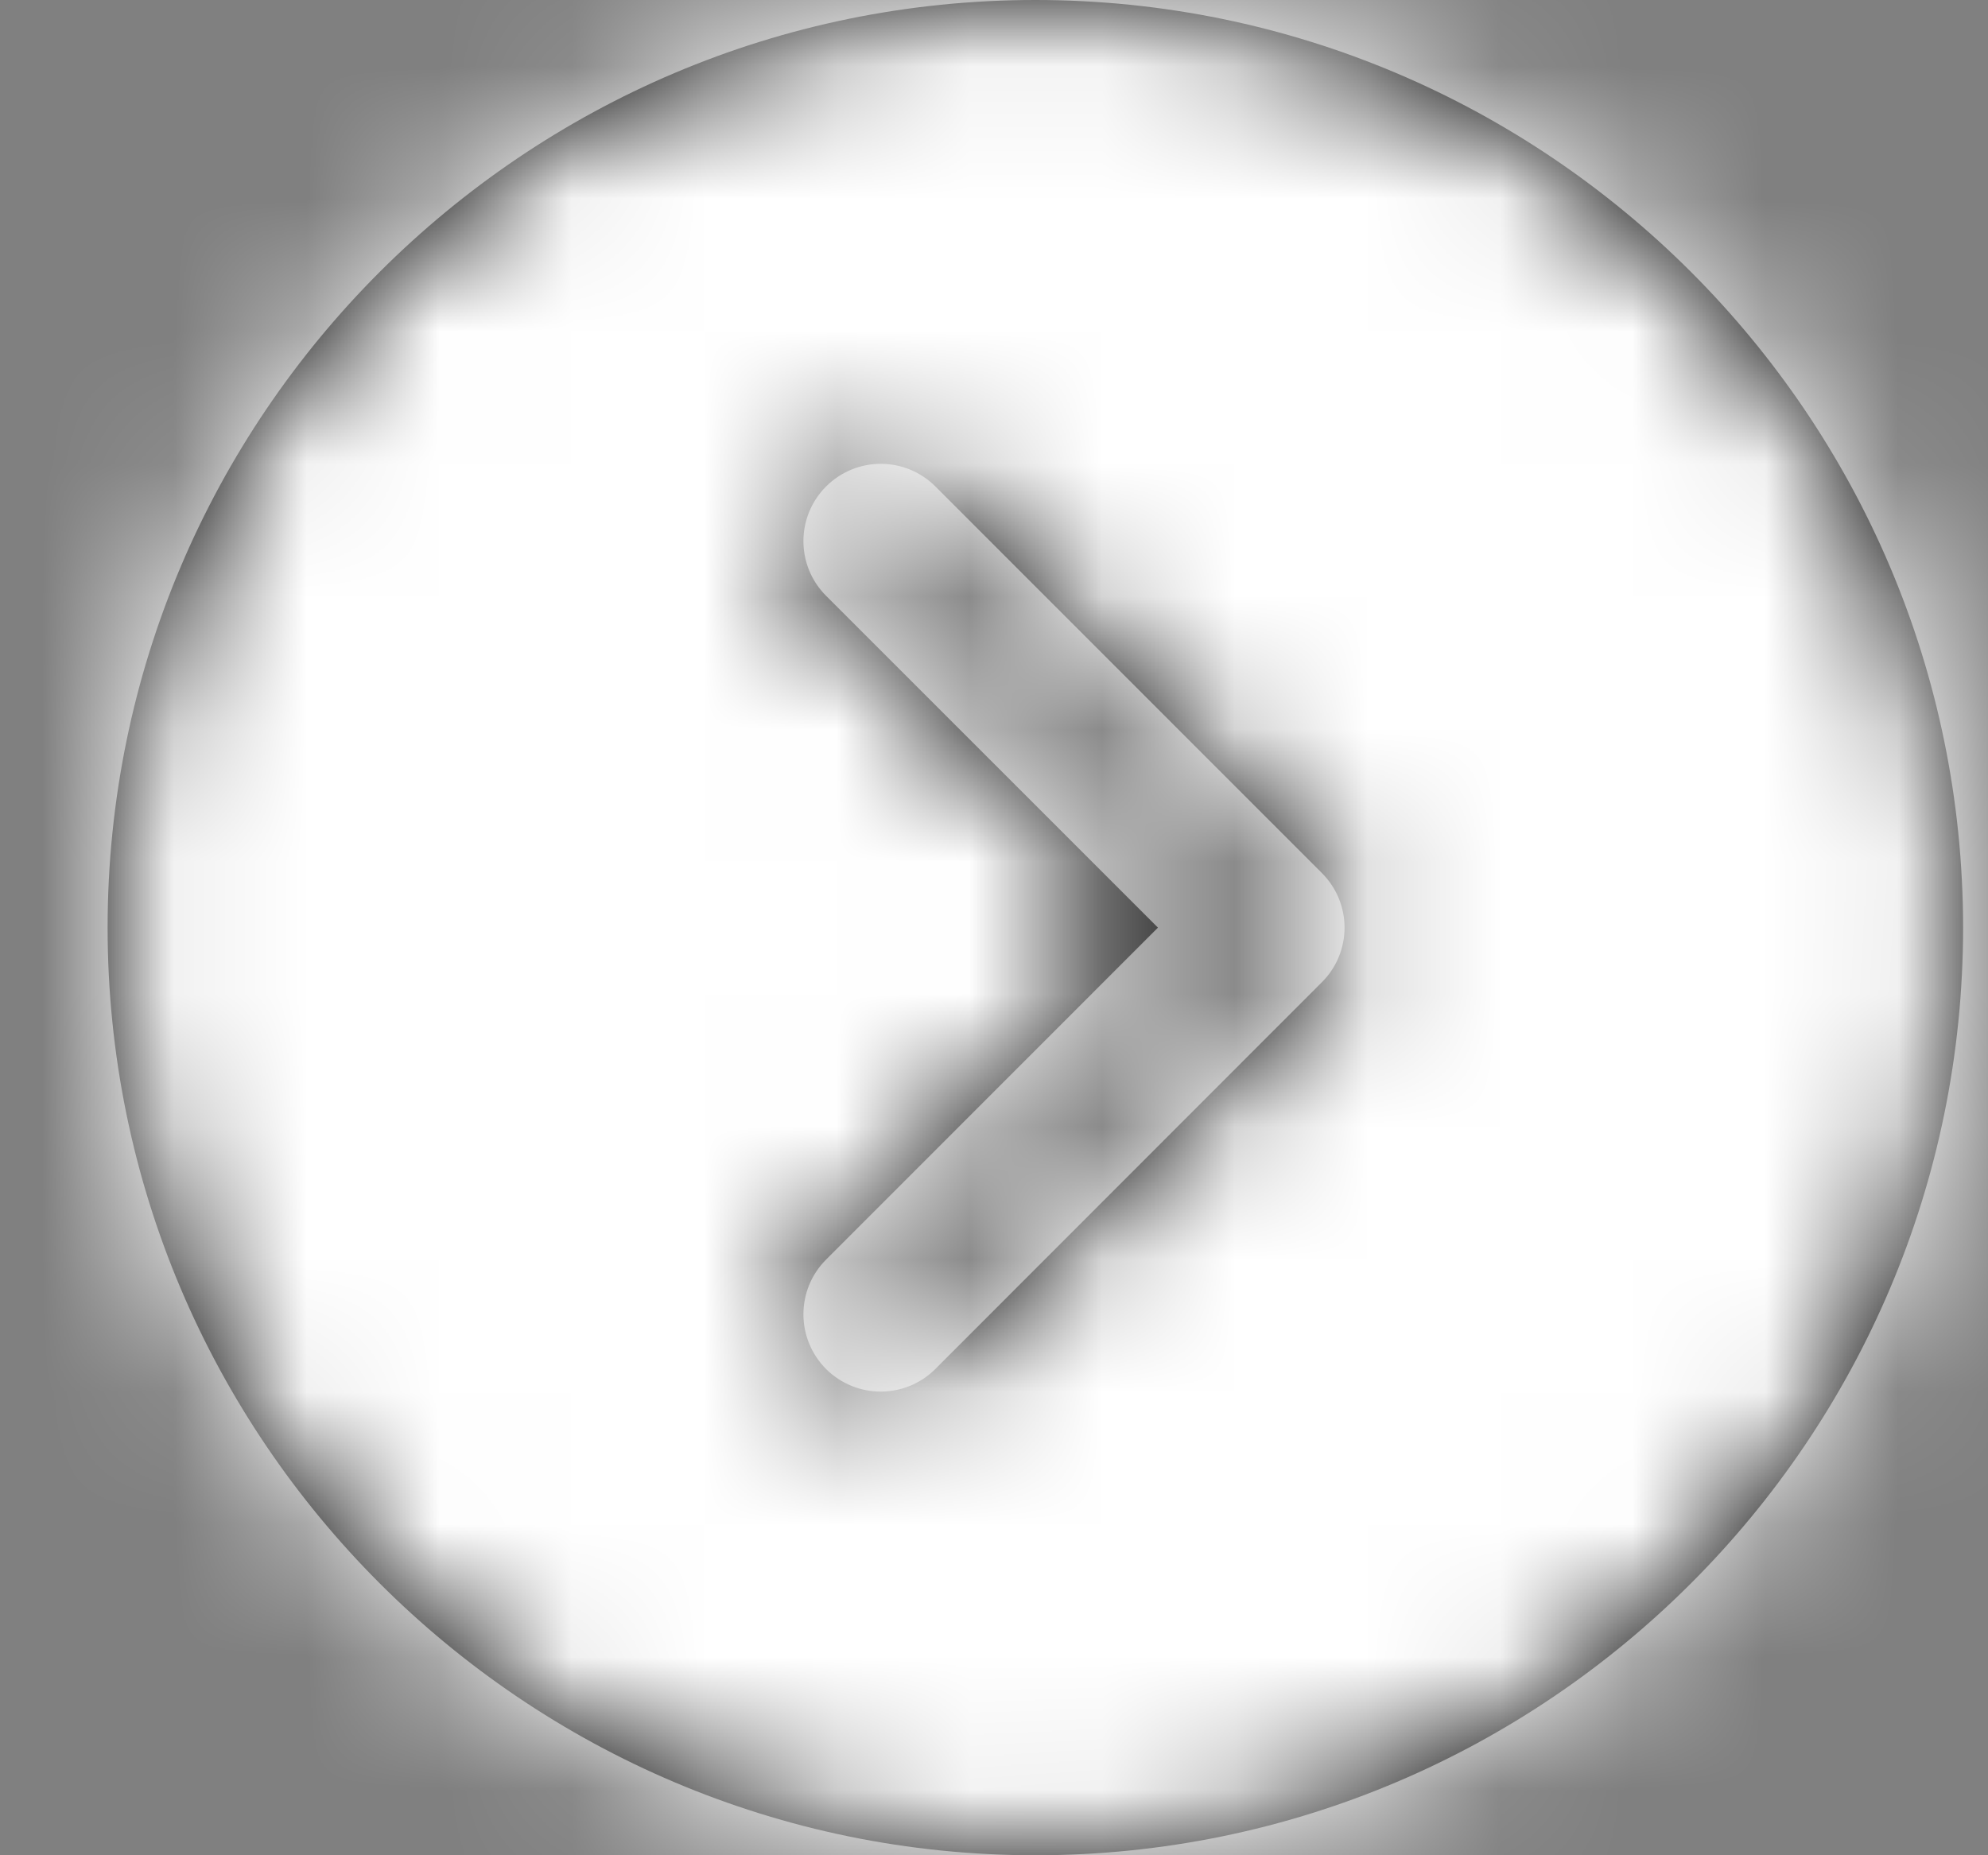
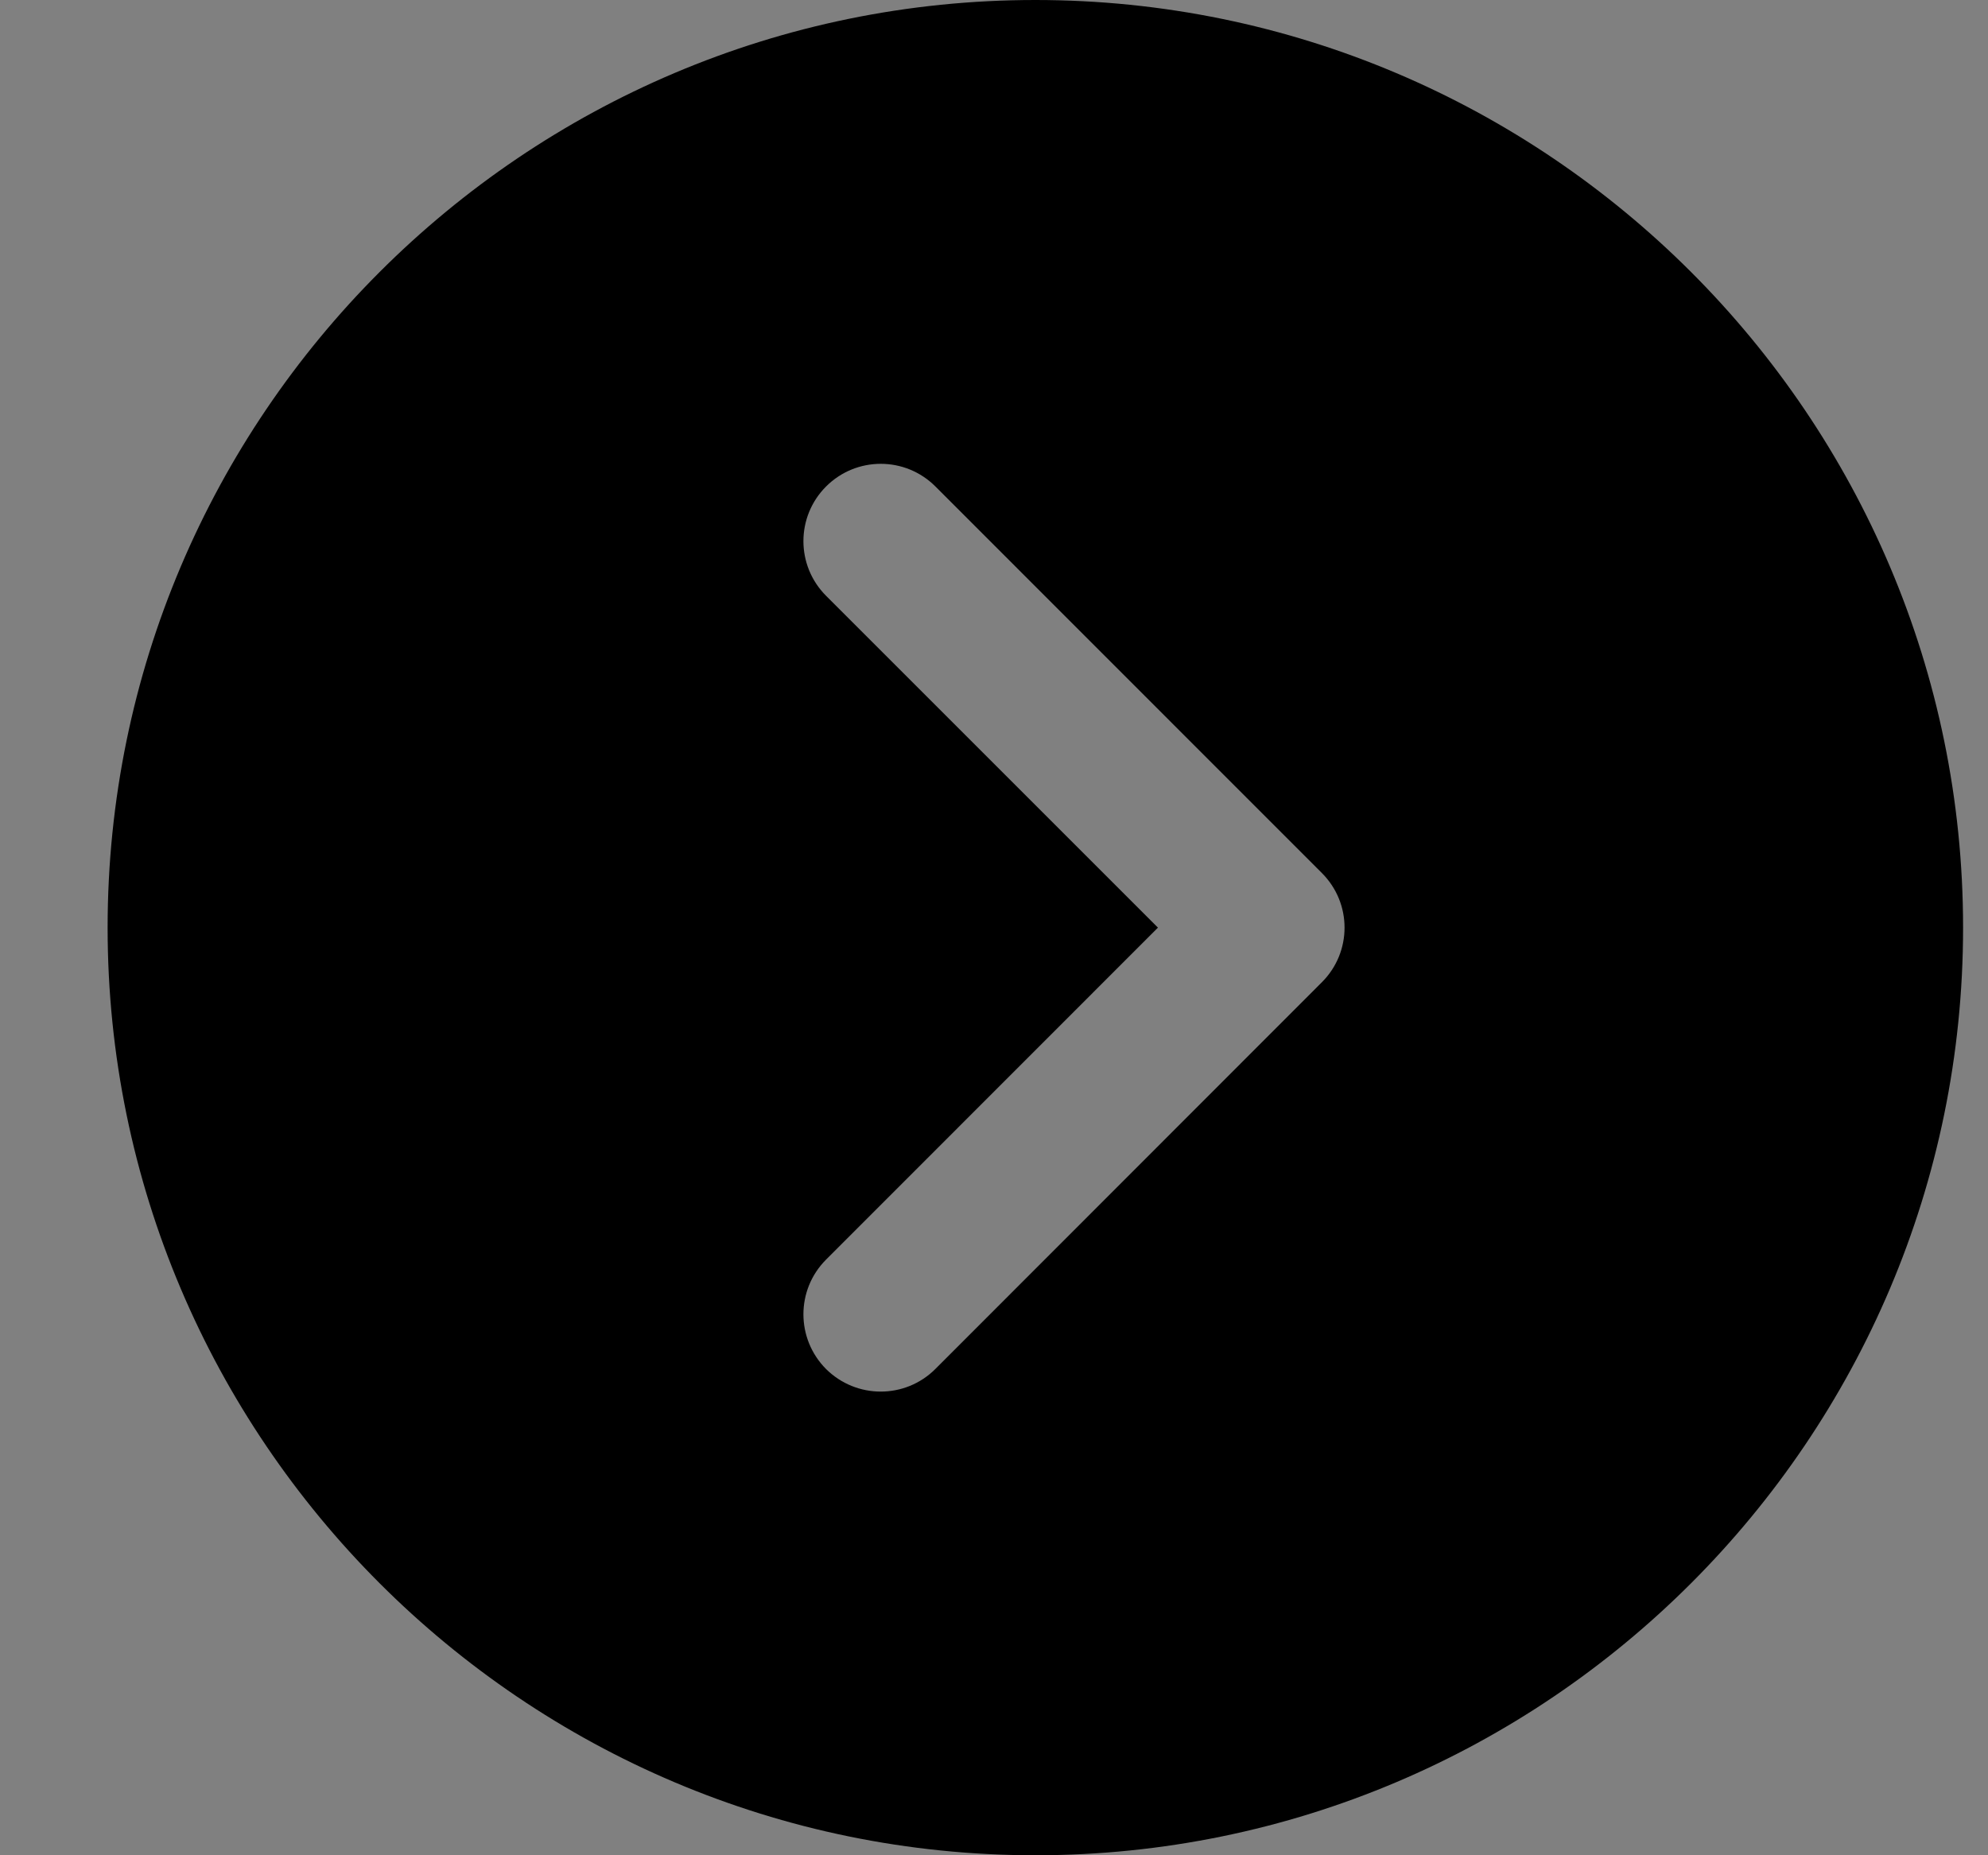
<svg xmlns="http://www.w3.org/2000/svg" xmlns:xlink="http://www.w3.org/1999/xlink" width="15" height="14" viewBox="0 0 15 14">
  <rect x="0" y="0" width="15" height="14" fill="#808080" stroke="none" />
  <defs>
    <path id="b9g43n8h4a" d="M7 0C3.14 0 0 3.14 0 7s3.14 7 7 7 7-3.14 7-7-3.14-7-7-7zm2.162 7.412L6.246 10.33c-.114.114-.263.171-.413.171-.149 0-.298-.057-.412-.17-.228-.229-.228-.598 0-.826L7.925 7 5.421 4.496c-.228-.228-.228-.597 0-.825.228-.228.597-.228.825 0l2.916 2.917c.228.228.228.596 0 .824z" />
  </defs>
  <g fill="none" fill-rule="evenodd" opacity="1">
    <g>
      <g>
        <g>
          <g>
            <g>
              <g>
                <g transform="translate(-384 -608) translate(0 -1) translate(240 266) translate(0 325) translate(25.3 18) translate(119.512)">
                  <mask id="nypfaevmhb" fill="#fff">
                    <use xlink:href="#b9g43n8h4a" />
                  </mask>
                  <use fill="#000" fill-rule="nonzero" xlink:href="#b9g43n8h4a" />
                  <g fill="#FFF" mask="url(#nypfaevmhb)">
-                     <path d="M0 0H16V16H0z" transform="translate(-1 -1)" />
-                   </g>
+                     </g>
                </g>
              </g>
            </g>
          </g>
        </g>
      </g>
    </g>
  </g>
</svg>